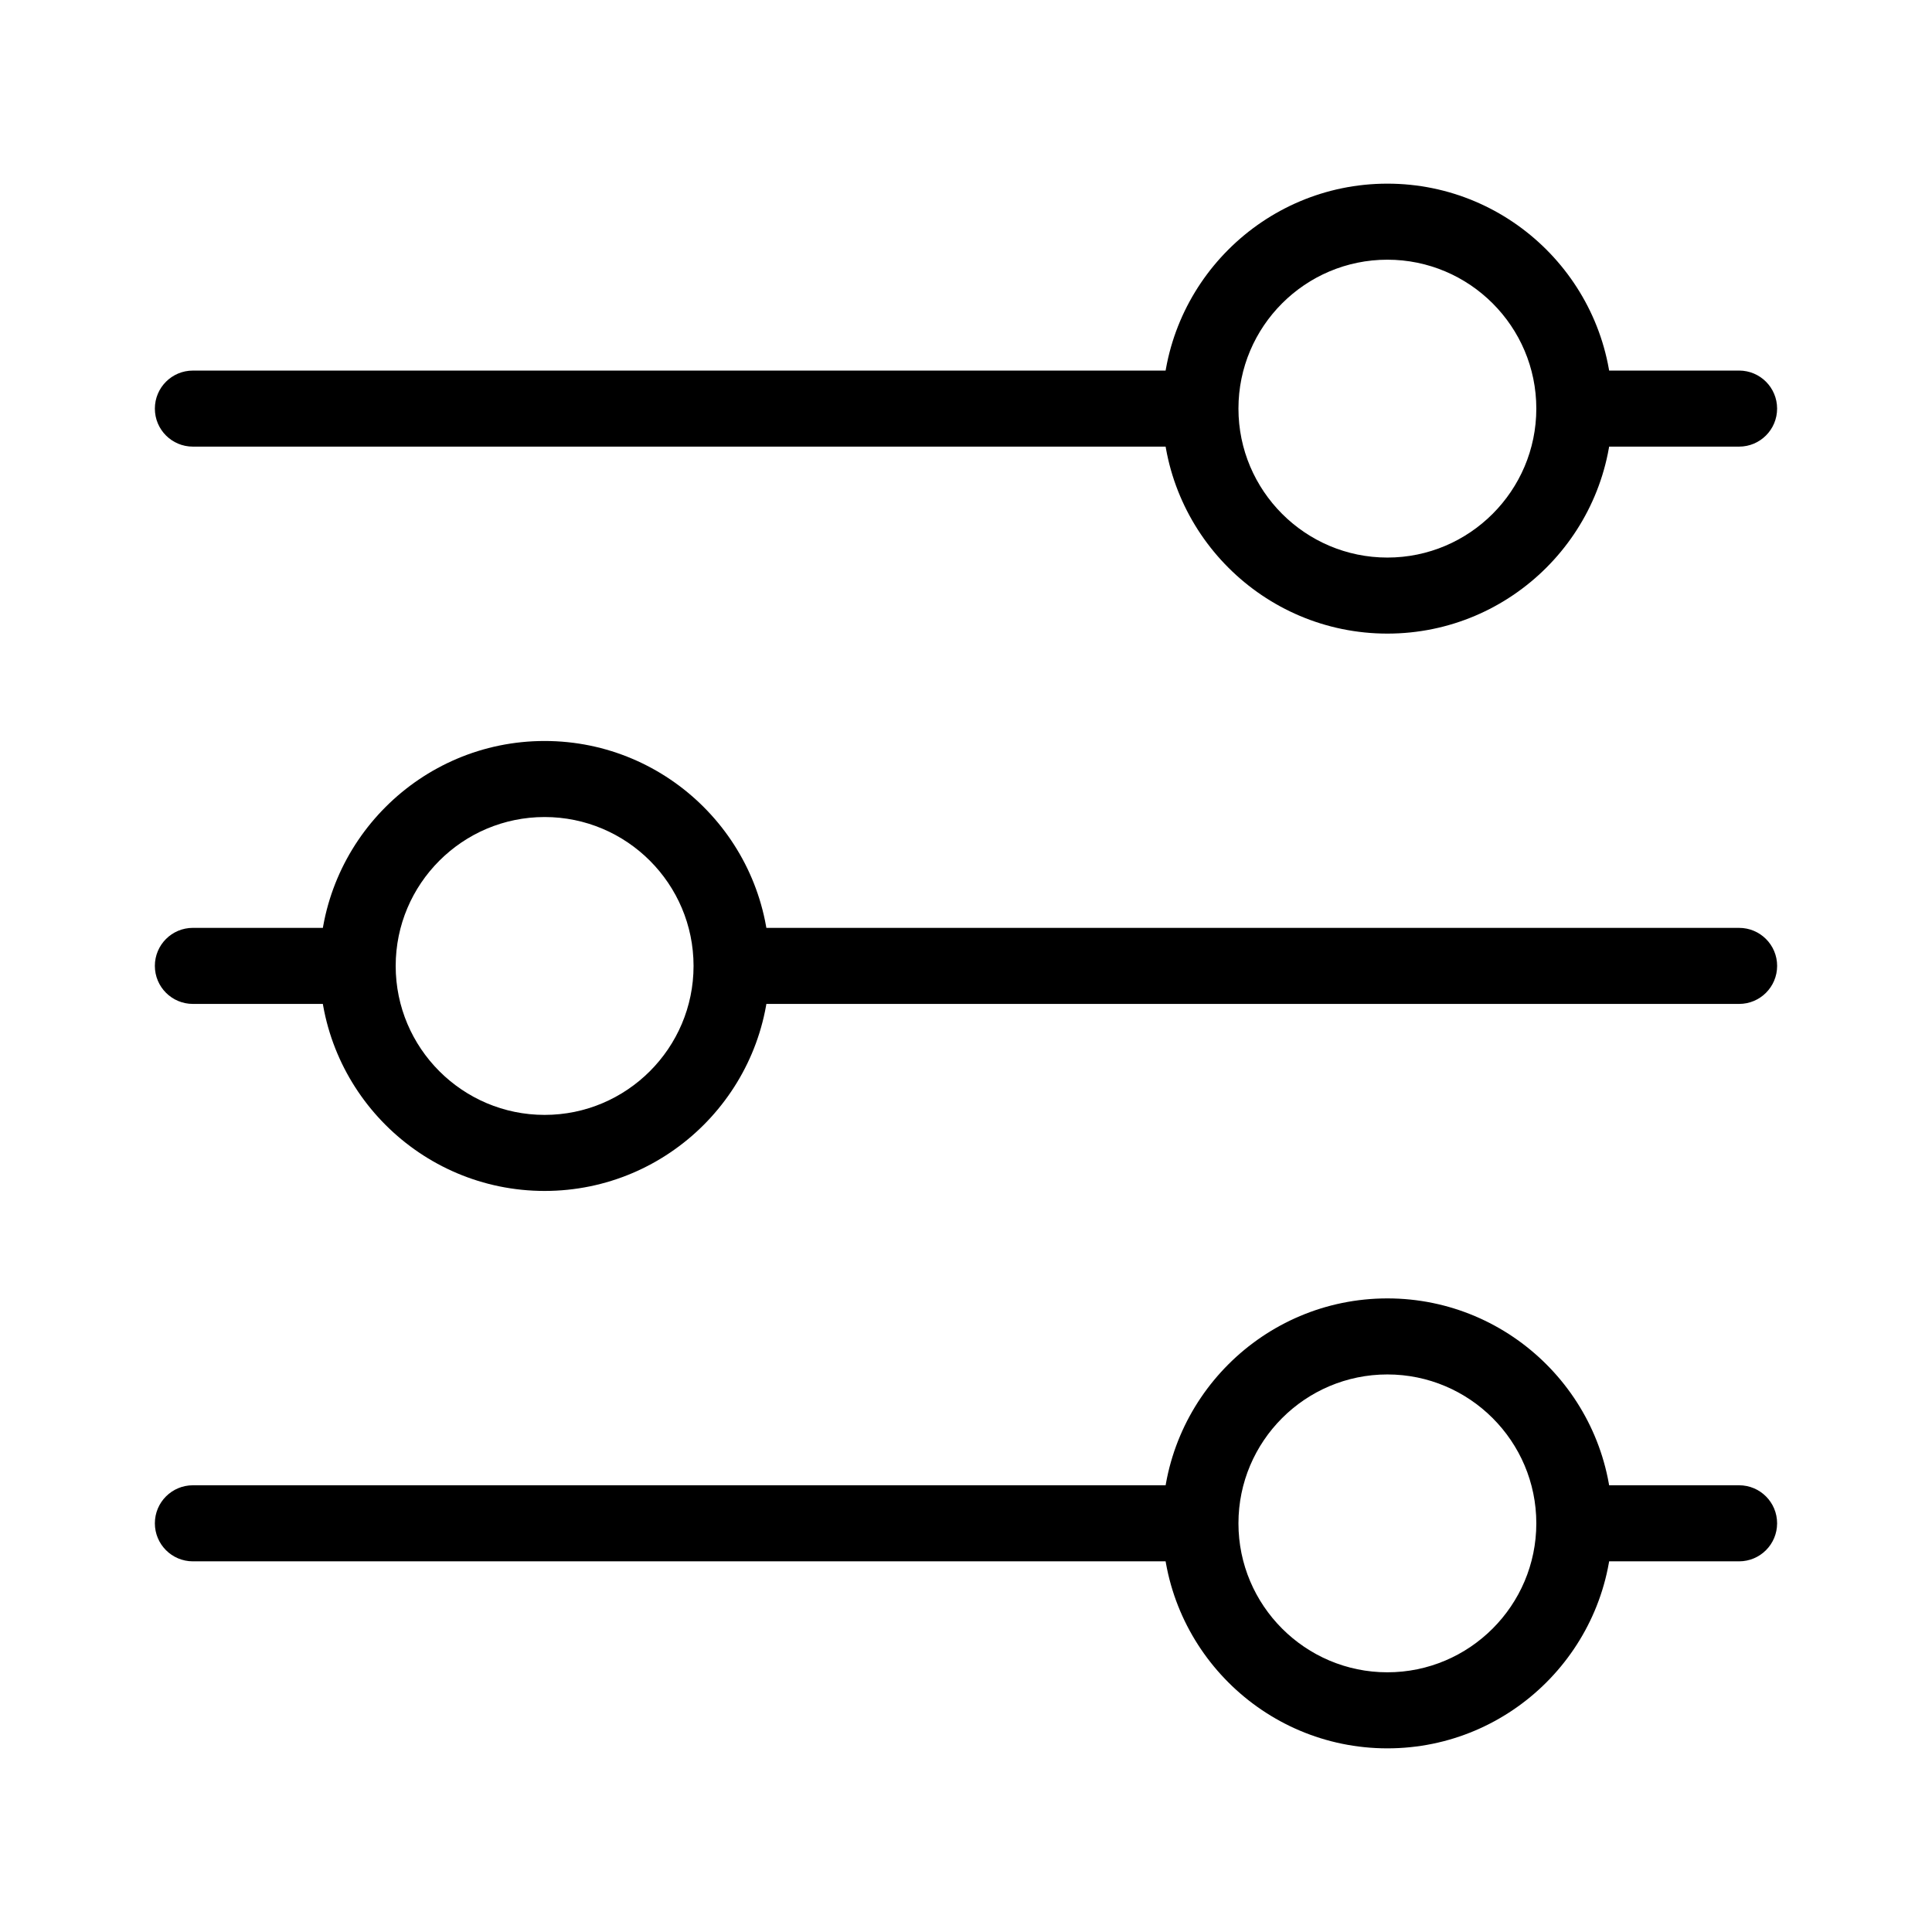
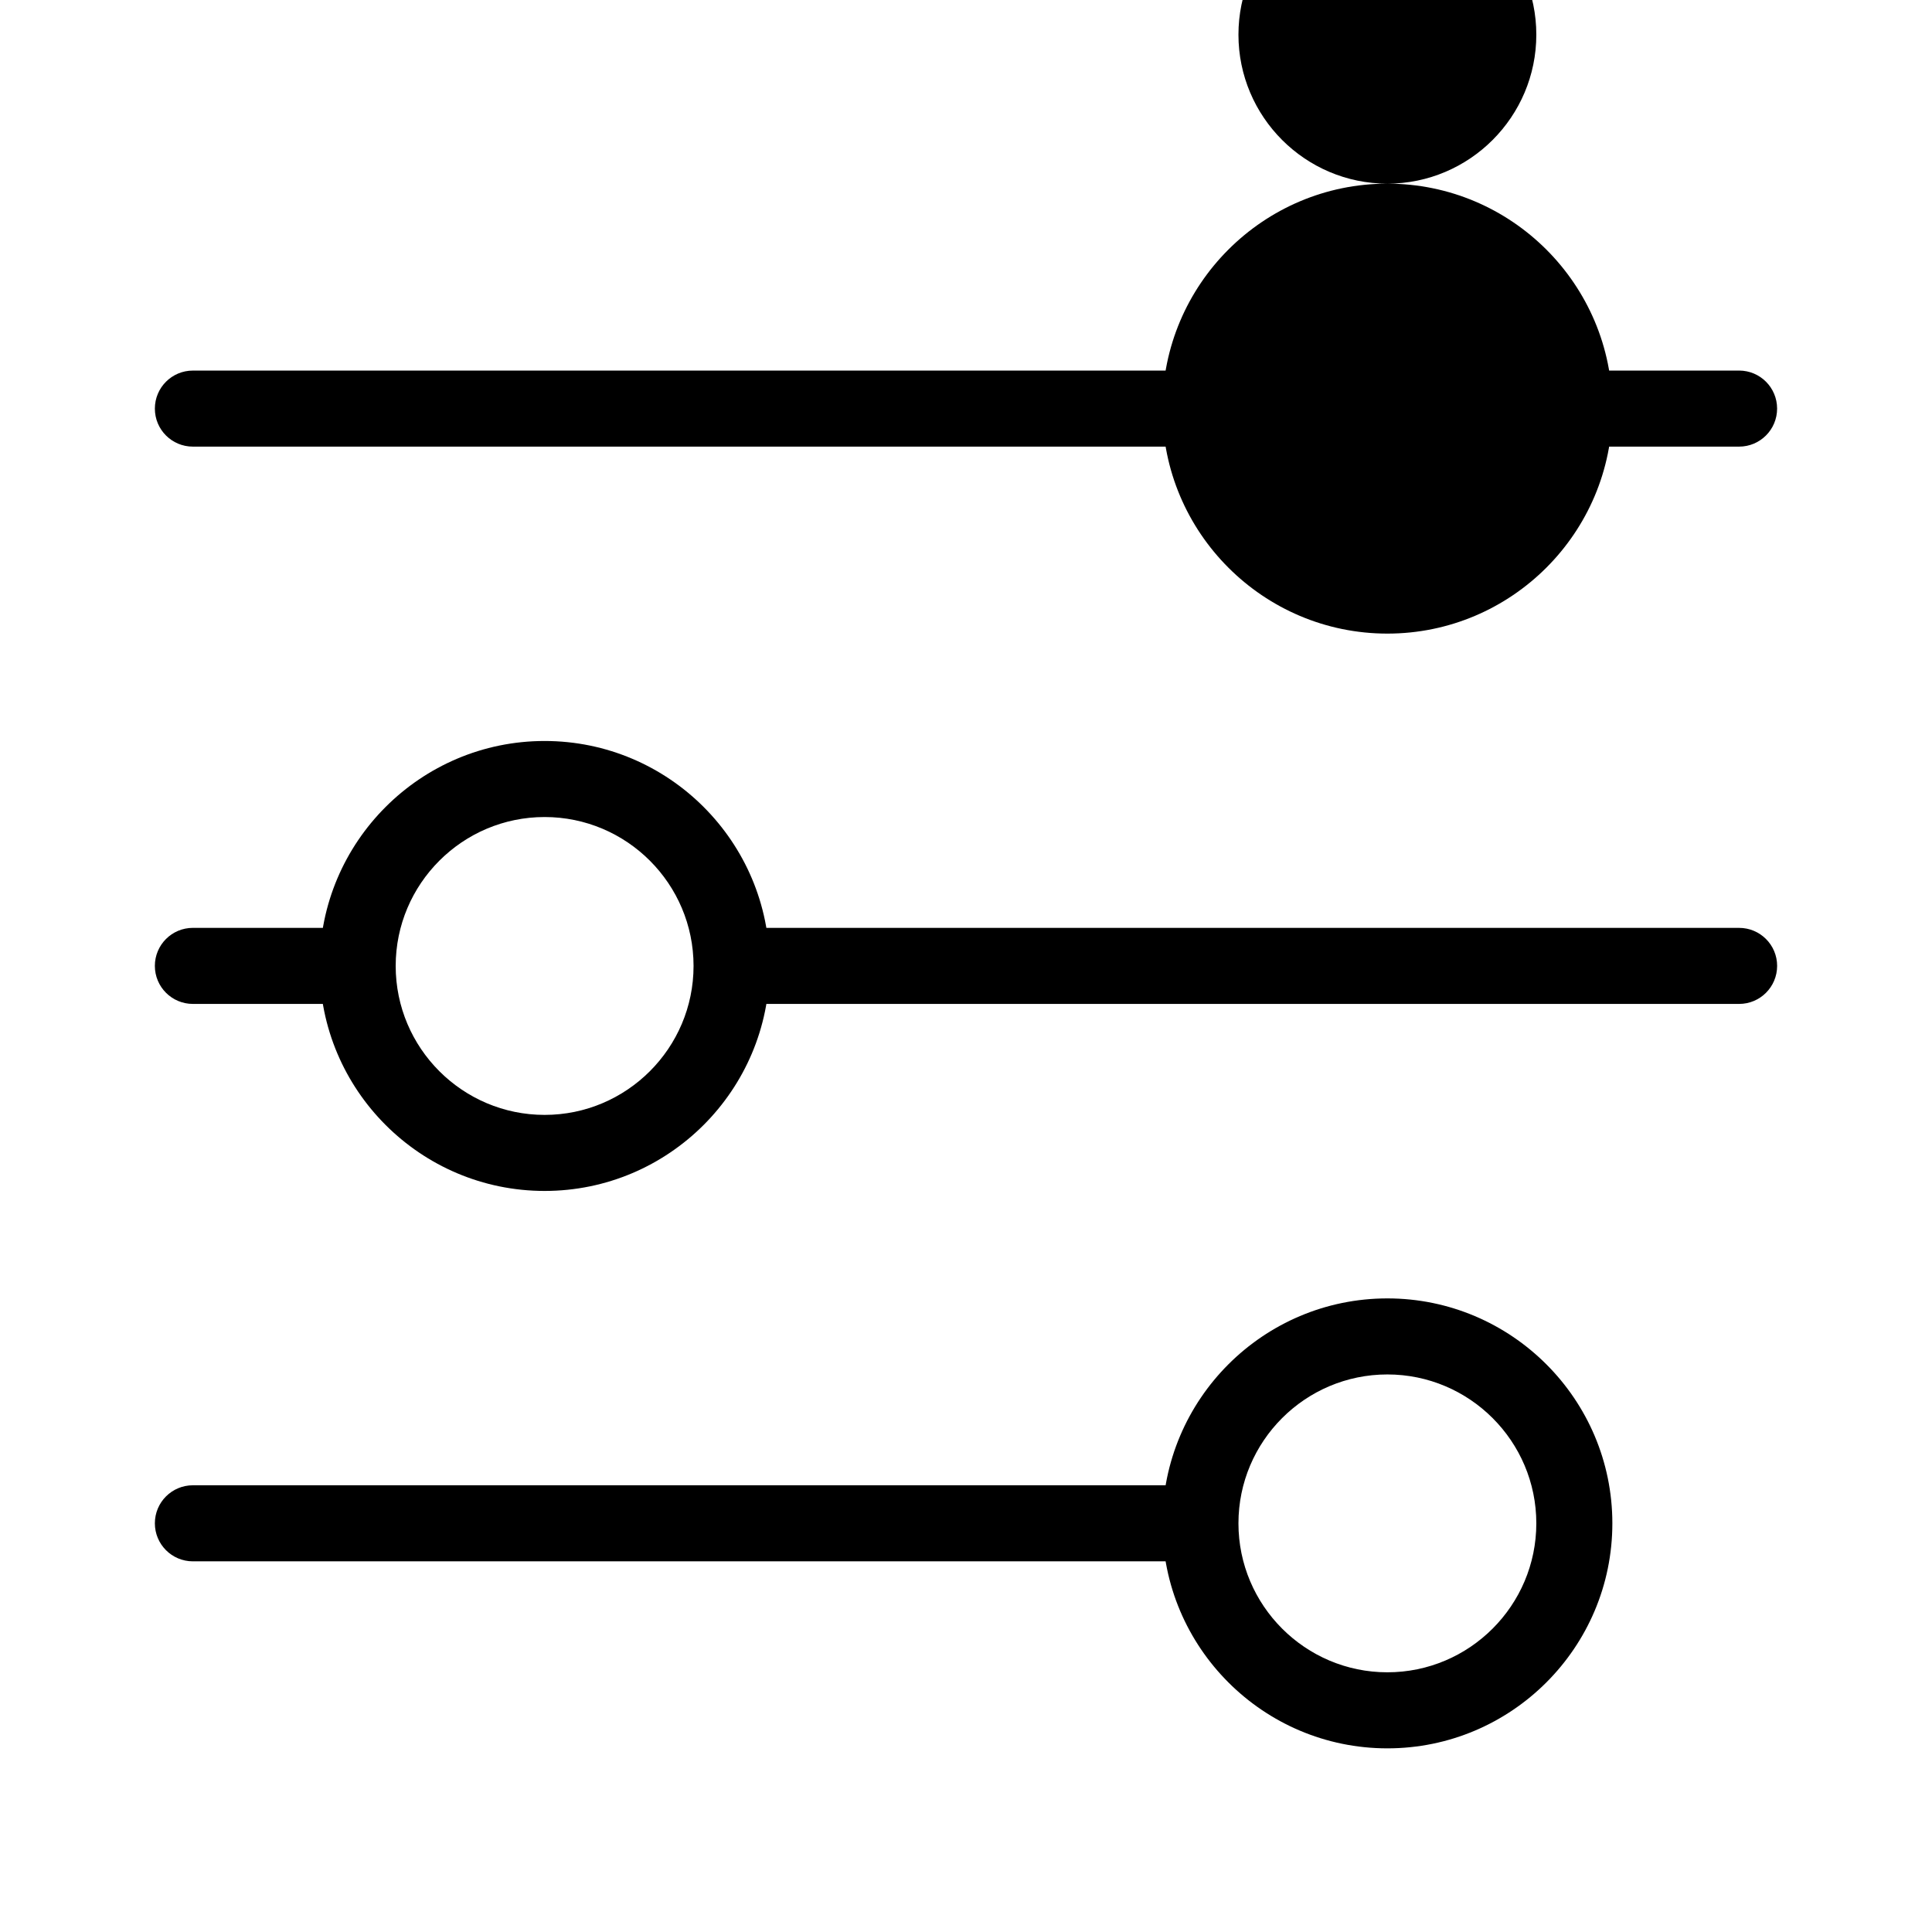
<svg xmlns="http://www.w3.org/2000/svg" fill="#000000" width="800px" height="800px" version="1.1" viewBox="144 144 512 512">
  <g>
-     <path d="m554.2 557.77h50.672c5.57 0 10.078-4.504 10.078-10.078 0-5.57-4.504-10.078-10.078-10.078h-53.043c3.301 6.039 4.047 13.445 2.371 20.156z" />
    <path d="m195.12 557.77h275.4c-2.438-6.387-2.438-13.754 0-20.152l-275.4-0.004c-5.57 0-10.078 4.504-10.078 10.078 0 5.57 4.504 10.078 10.078 10.078z" />
    <path d="m511.67 488.09c32.879 0 59.621 26.742 59.621 59.609 0 32.891-26.742 59.633-59.621 59.633s-59.621-26.742-59.621-59.633c0-32.867 26.742-59.609 59.621-59.609zm0 99.086c21.754 0 39.469-17.715 39.469-39.477 0-21.766-17.715-39.457-39.469-39.457-21.766 0-39.469 17.695-39.469 39.457 0 21.766 17.707 39.477 39.469 39.477z" />
    <path d="m554.2 262.36h50.672c5.57 0 10.078-4.504 10.078-10.078 0-5.57-4.504-10.078-10.078-10.078h-53.043c3.301 6.039 4.047 13.445 2.371 20.156z" />
    <path d="m195.12 262.36h275.4c-2.438-6.379-2.438-13.754 0-20.152h-275.4c-5.57 0-10.078 4.504-10.078 10.078 0 5.57 4.504 10.074 10.078 10.074z" />
-     <path d="m511.67 192.67c32.879 0 59.621 26.742 59.621 59.609 0 32.891-26.742 59.633-59.621 59.633s-59.621-26.742-59.621-59.633c0-32.867 26.742-59.609 59.621-59.609zm0 99.09c21.754 0 39.469-17.715 39.469-39.48s-17.715-39.457-39.469-39.457c-21.766 0-39.469 17.695-39.469 39.457 0 21.766 17.707 39.48 39.469 39.48z" />
+     <path d="m511.67 192.67c32.879 0 59.621 26.742 59.621 59.609 0 32.891-26.742 59.633-59.621 59.633s-59.621-26.742-59.621-59.633c0-32.867 26.742-59.609 59.621-59.609zc21.754 0 39.469-17.715 39.469-39.48s-17.715-39.457-39.469-39.457c-21.766 0-39.469 17.695-39.469 39.457 0 21.766 17.707 39.48 39.469 39.48z" />
    <path d="m245.79 410.05h-50.672c-5.57 0-10.078-4.504-10.078-10.078 0-5.57 4.504-10.078 10.078-10.078h53.043c-3.297 6.051-4.043 13.457-2.371 20.156z" />
    <path d="m604.88 410.05h-275.4c2.438-6.367 2.438-13.754 0-20.152h275.4c5.57 0 10.078 4.504 10.078 10.078-0.004 5.57-4.508 10.074-10.078 10.074z" />
    <path d="m347.95 399.99c0 32.879-26.742 59.621-59.621 59.621-32.879 0-59.621-26.742-59.621-59.621 0-32.867 26.742-59.621 59.621-59.621 32.879 0 59.621 26.742 59.621 59.621zm-20.152 0c0-21.773-17.703-39.469-39.469-39.469-21.754 0-39.469 17.695-39.469 39.469 0 21.766 17.715 39.469 39.469 39.469 21.766 0 39.469-17.715 39.469-39.469z" />
  </g>
</svg>